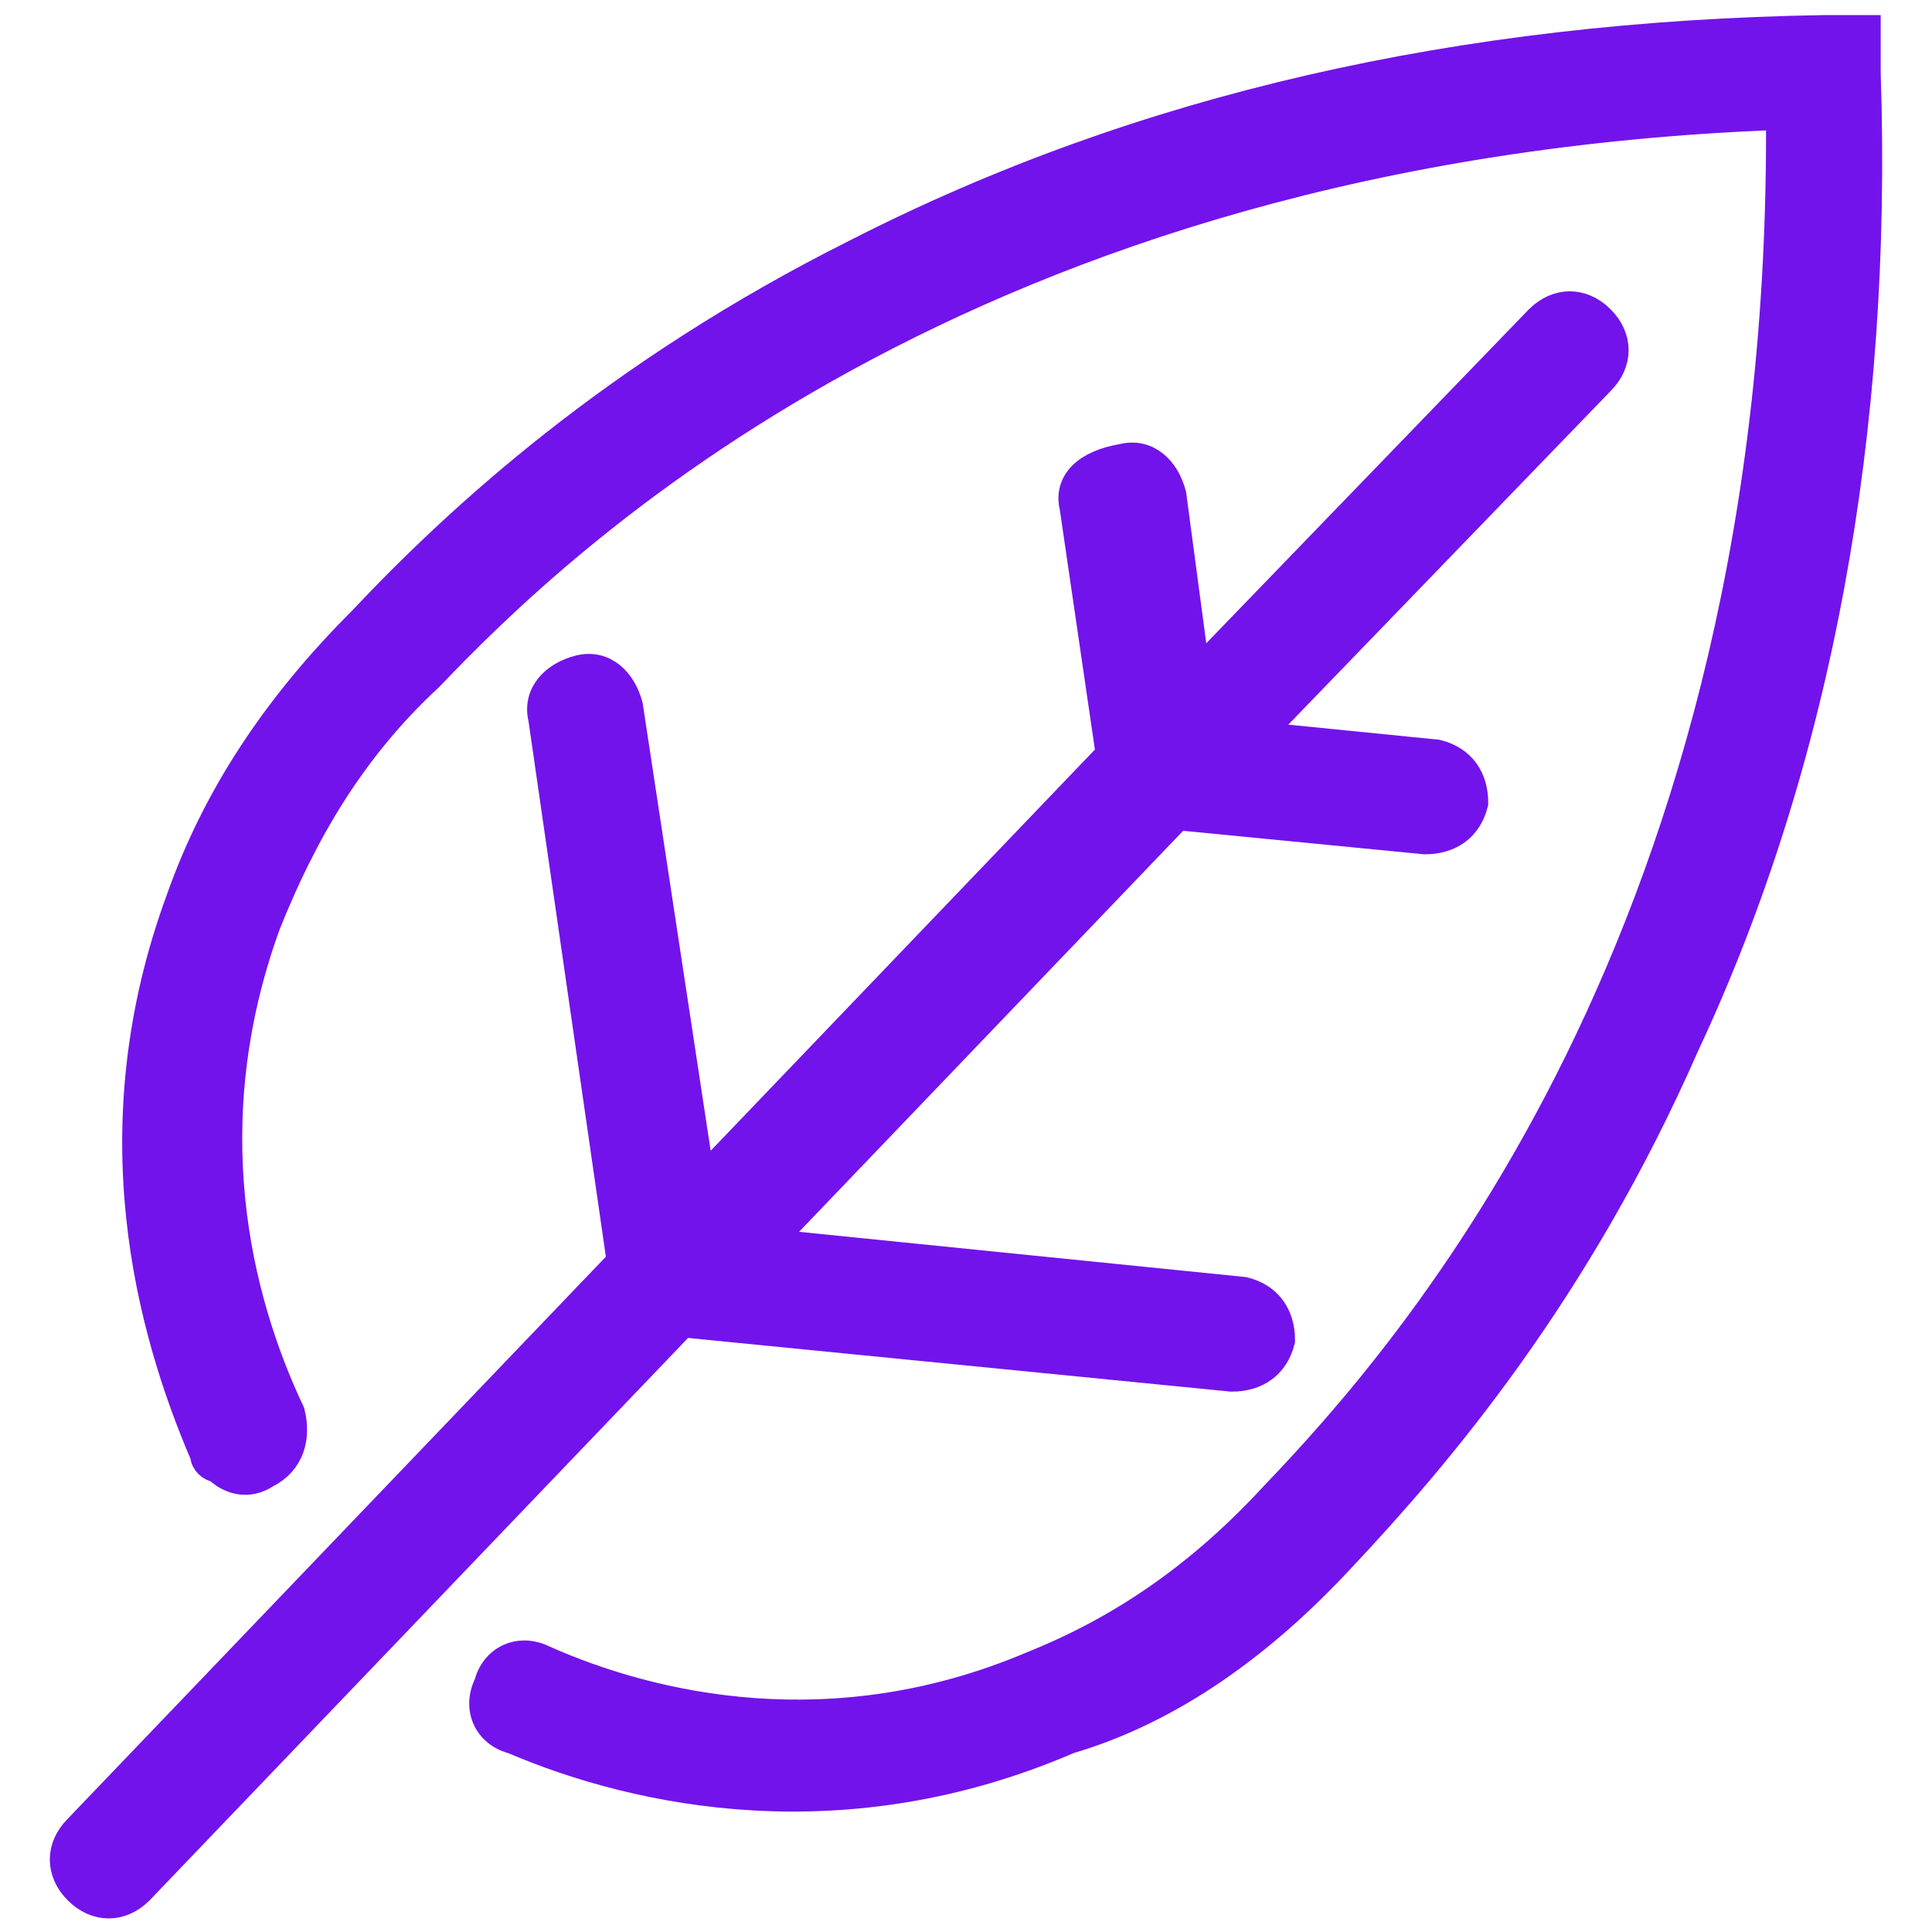
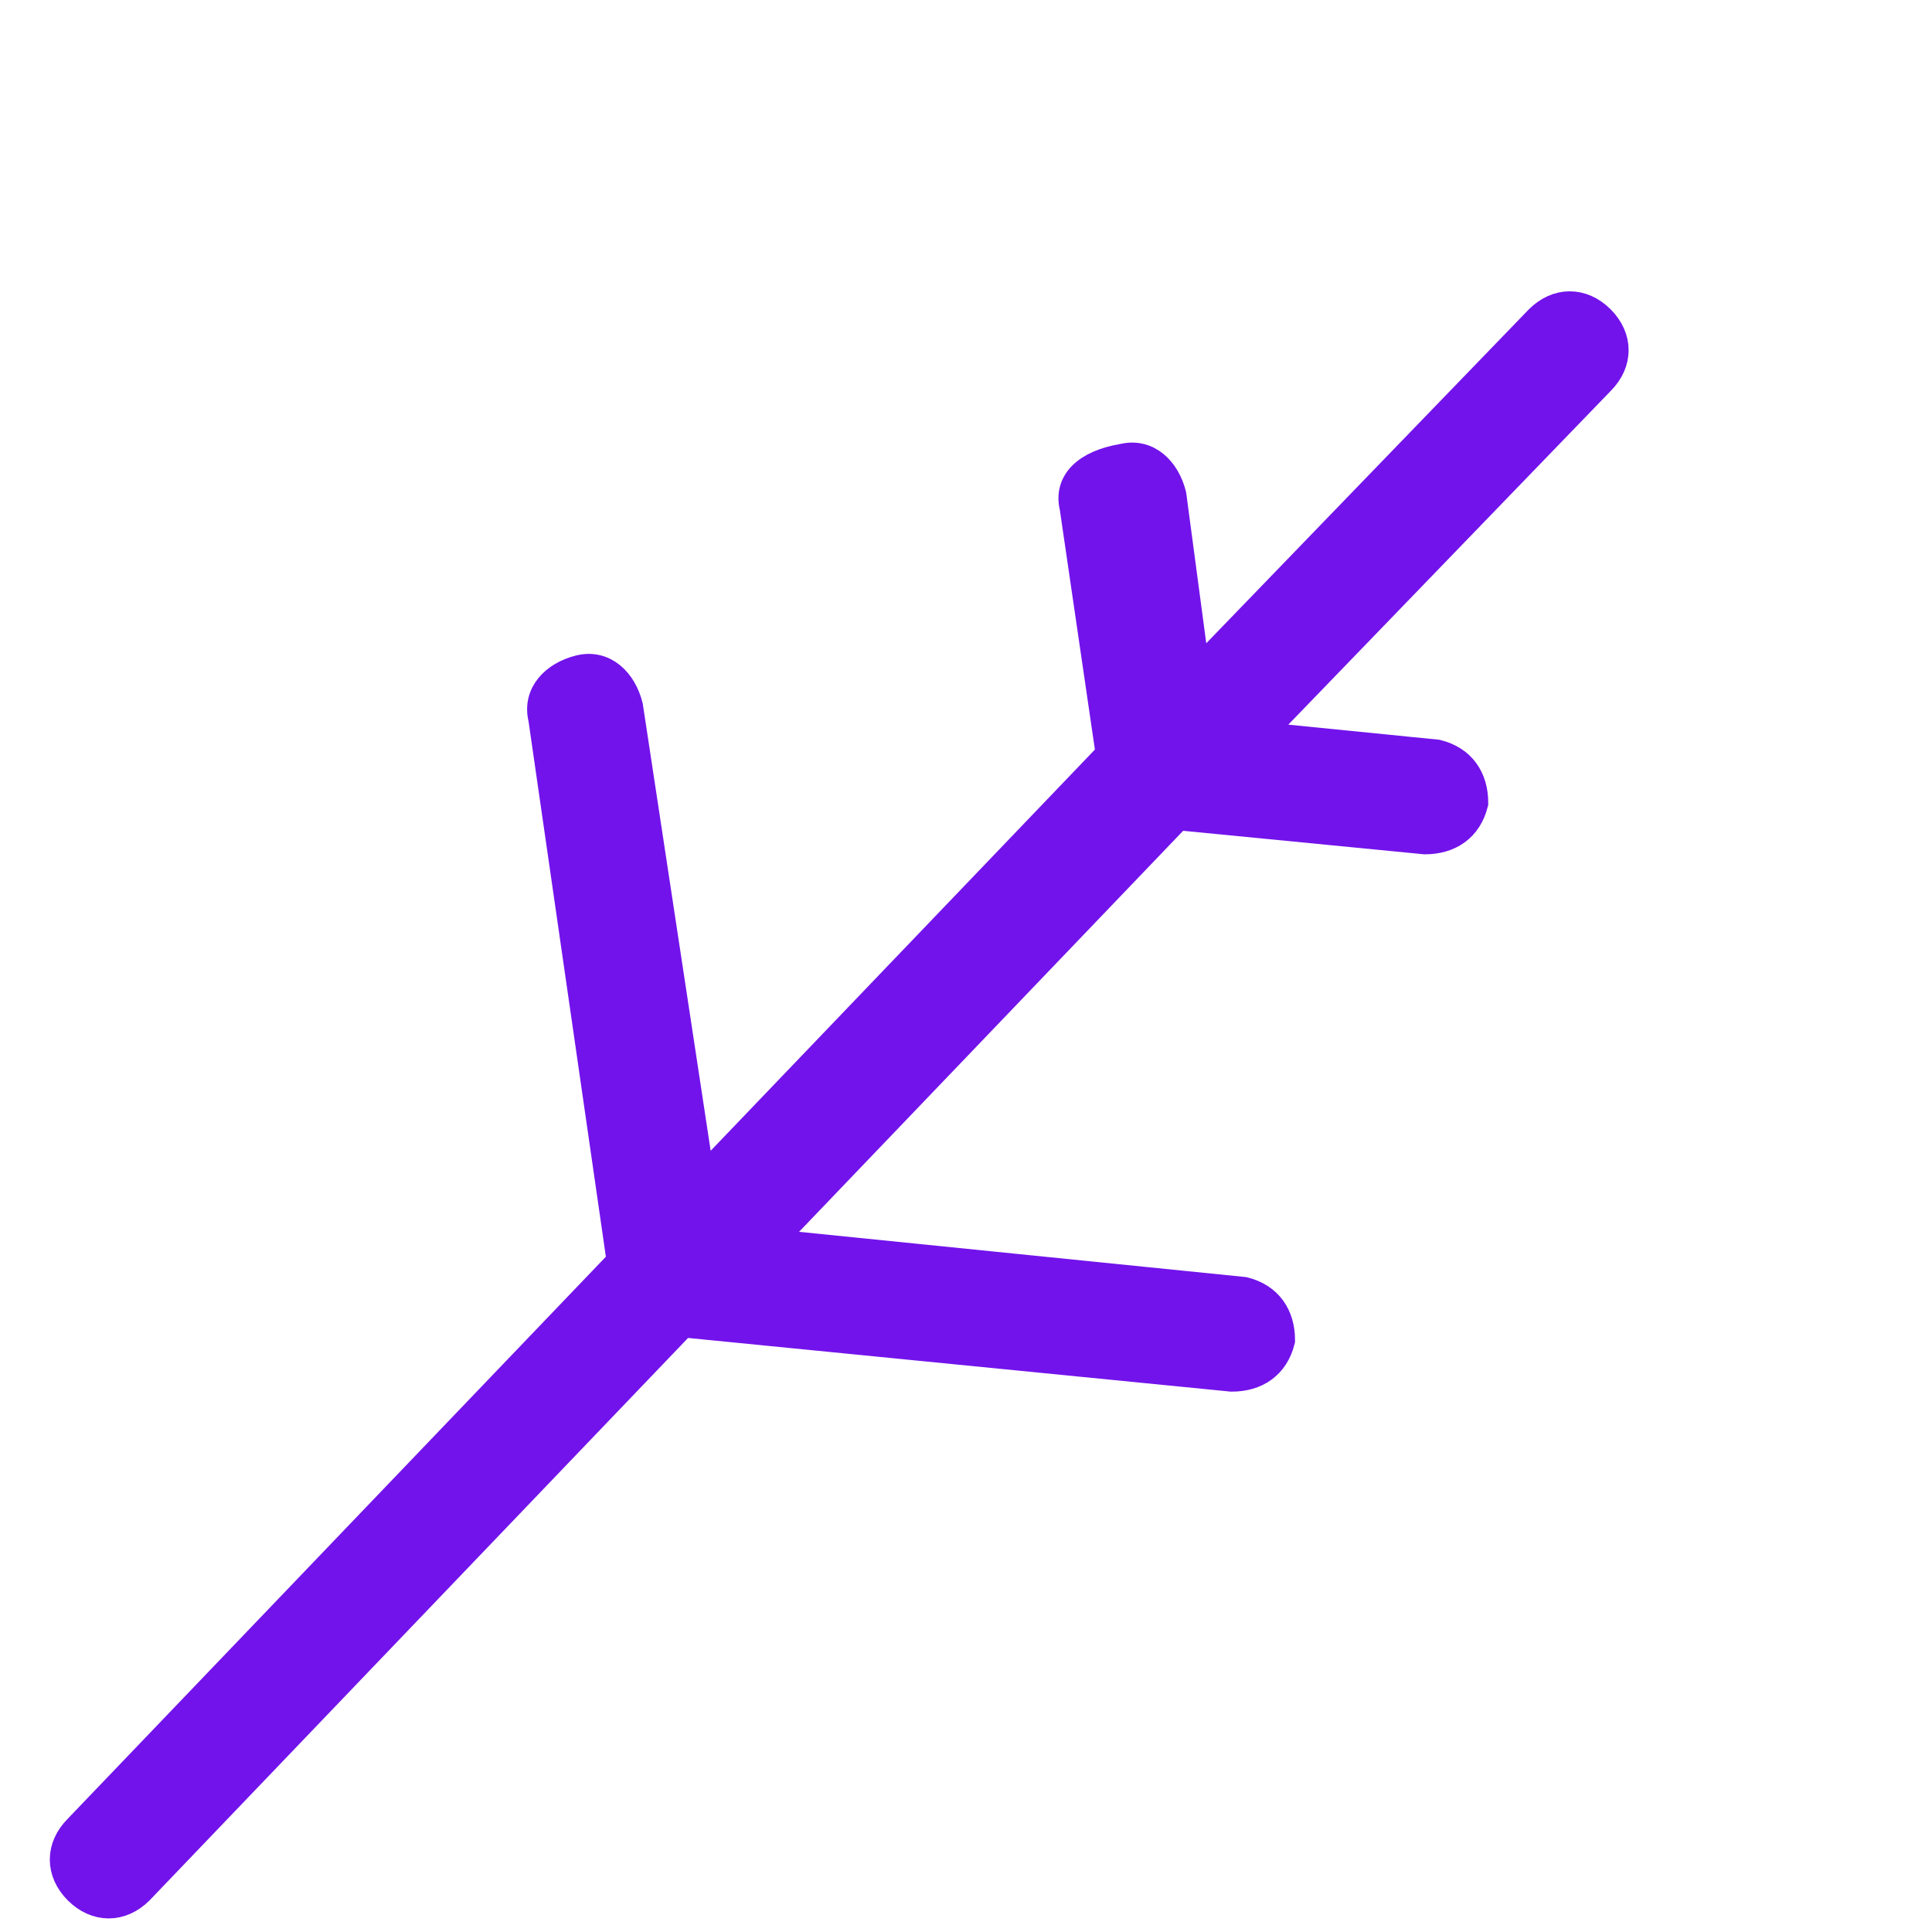
<svg xmlns="http://www.w3.org/2000/svg" version="1.1" id="Layer_1" x="0px" y="0px" viewBox="0 0 32 32" style="enable-background:new 0 0 32 32;" xml:space="preserve">
  <style type="text/css">
	.st0{fill:#7213EB;stroke:#7213EB;stroke-width:0.5;stroke-miterlimit:10;}
</style>
  <path class="st0" d="M20.4,22.8c0.4,0,0.7-0.2,0.8-0.6c0-0.4-0.2-0.7-0.6-0.8l-7.9-0.8l6.8-7.1l4.1,0.4c0.4,0,0.7-0.2,0.8-0.6  c0-0.4-0.2-0.7-0.6-0.8l-3-0.3l5.7-5.9c0.3-0.3,0.3-0.7,0-1s-0.7-0.3-1,0l-5.7,5.9l-0.4-3c-0.1-0.4-0.4-0.7-0.8-0.6  C18,7.7,17.7,8,17.8,8.4l0.6,4.1l-6.8,7.1l-1.2-7.9c-0.1-0.4-0.4-0.7-0.8-0.6c-0.4,0.1-0.7,0.4-0.6,0.8l1.3,9l-9,9.4  c-0.3,0.3-0.3,0.7,0,1s0.7,0.3,1,0l9-9.4L20.4,22.8z" />
-   <path class="st0" d="M22.2,25.8c1.6-1.7,3.9-4.4,5.7-8.5c2.2-4.7,3.2-10.2,3-16.1V0.5h-0.7c-6,0.1-11.3,1.3-16,3.7  c-4,2-6.6,4.4-8.2,6.1c-1.4,1.4-2.4,2.9-3,4.6c-1.4,3.8-0.5,7.1,0.4,9.2c0,0.1,0.1,0.2,0.2,0.2c0.2,0.2,0.5,0.3,0.8,0.1  c0.4-0.2,0.5-0.6,0.4-1c-0.9-1.9-1.6-4.8-0.4-8.1c0.6-1.5,1.4-2.9,2.7-4.1C9.2,9,15.9,2.4,29.5,1.9c0.1,13.6-6.2,20.6-8.4,22.9  c-1.2,1.3-2.5,2.2-4,2.8c-3.3,1.4-6.3,0.7-8.1-0.1c-0.4-0.2-0.8,0-0.9,0.4c-0.2,0.4,0,0.8,0.4,0.9c2.1,0.9,5.5,1.6,9.2,0  C19.4,28.3,20.9,27.2,22.2,25.8z" />
</svg>